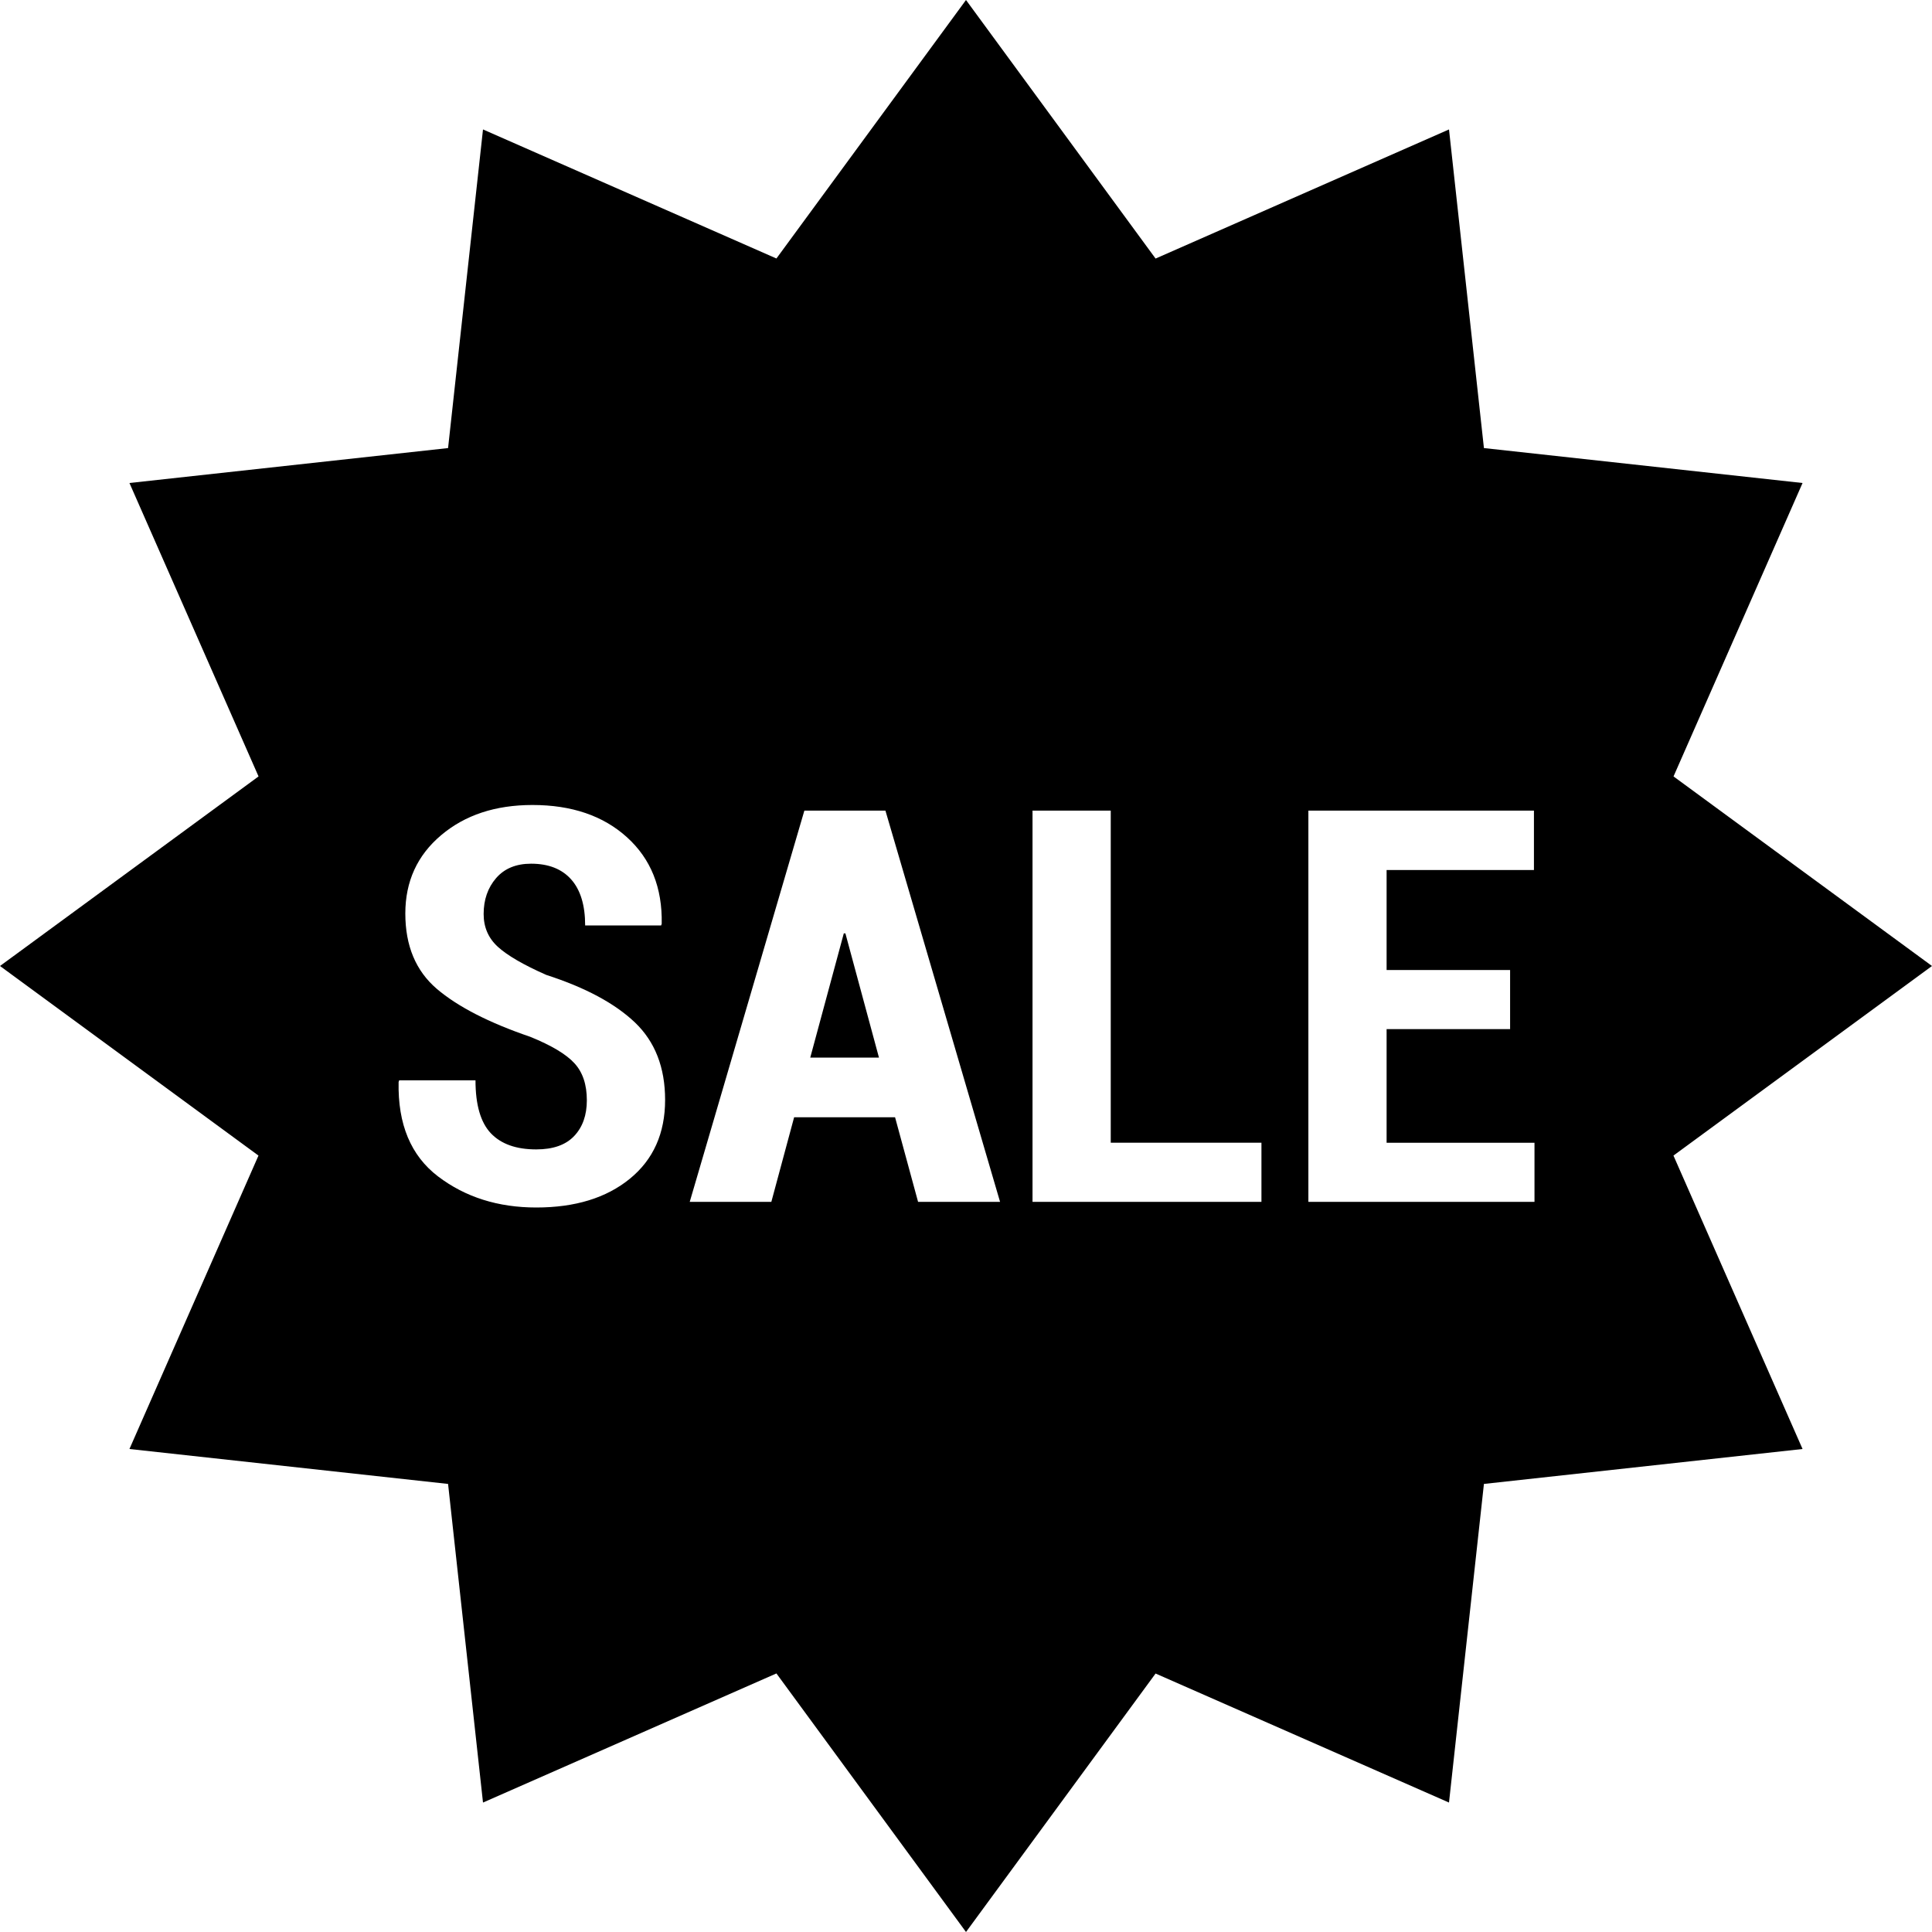
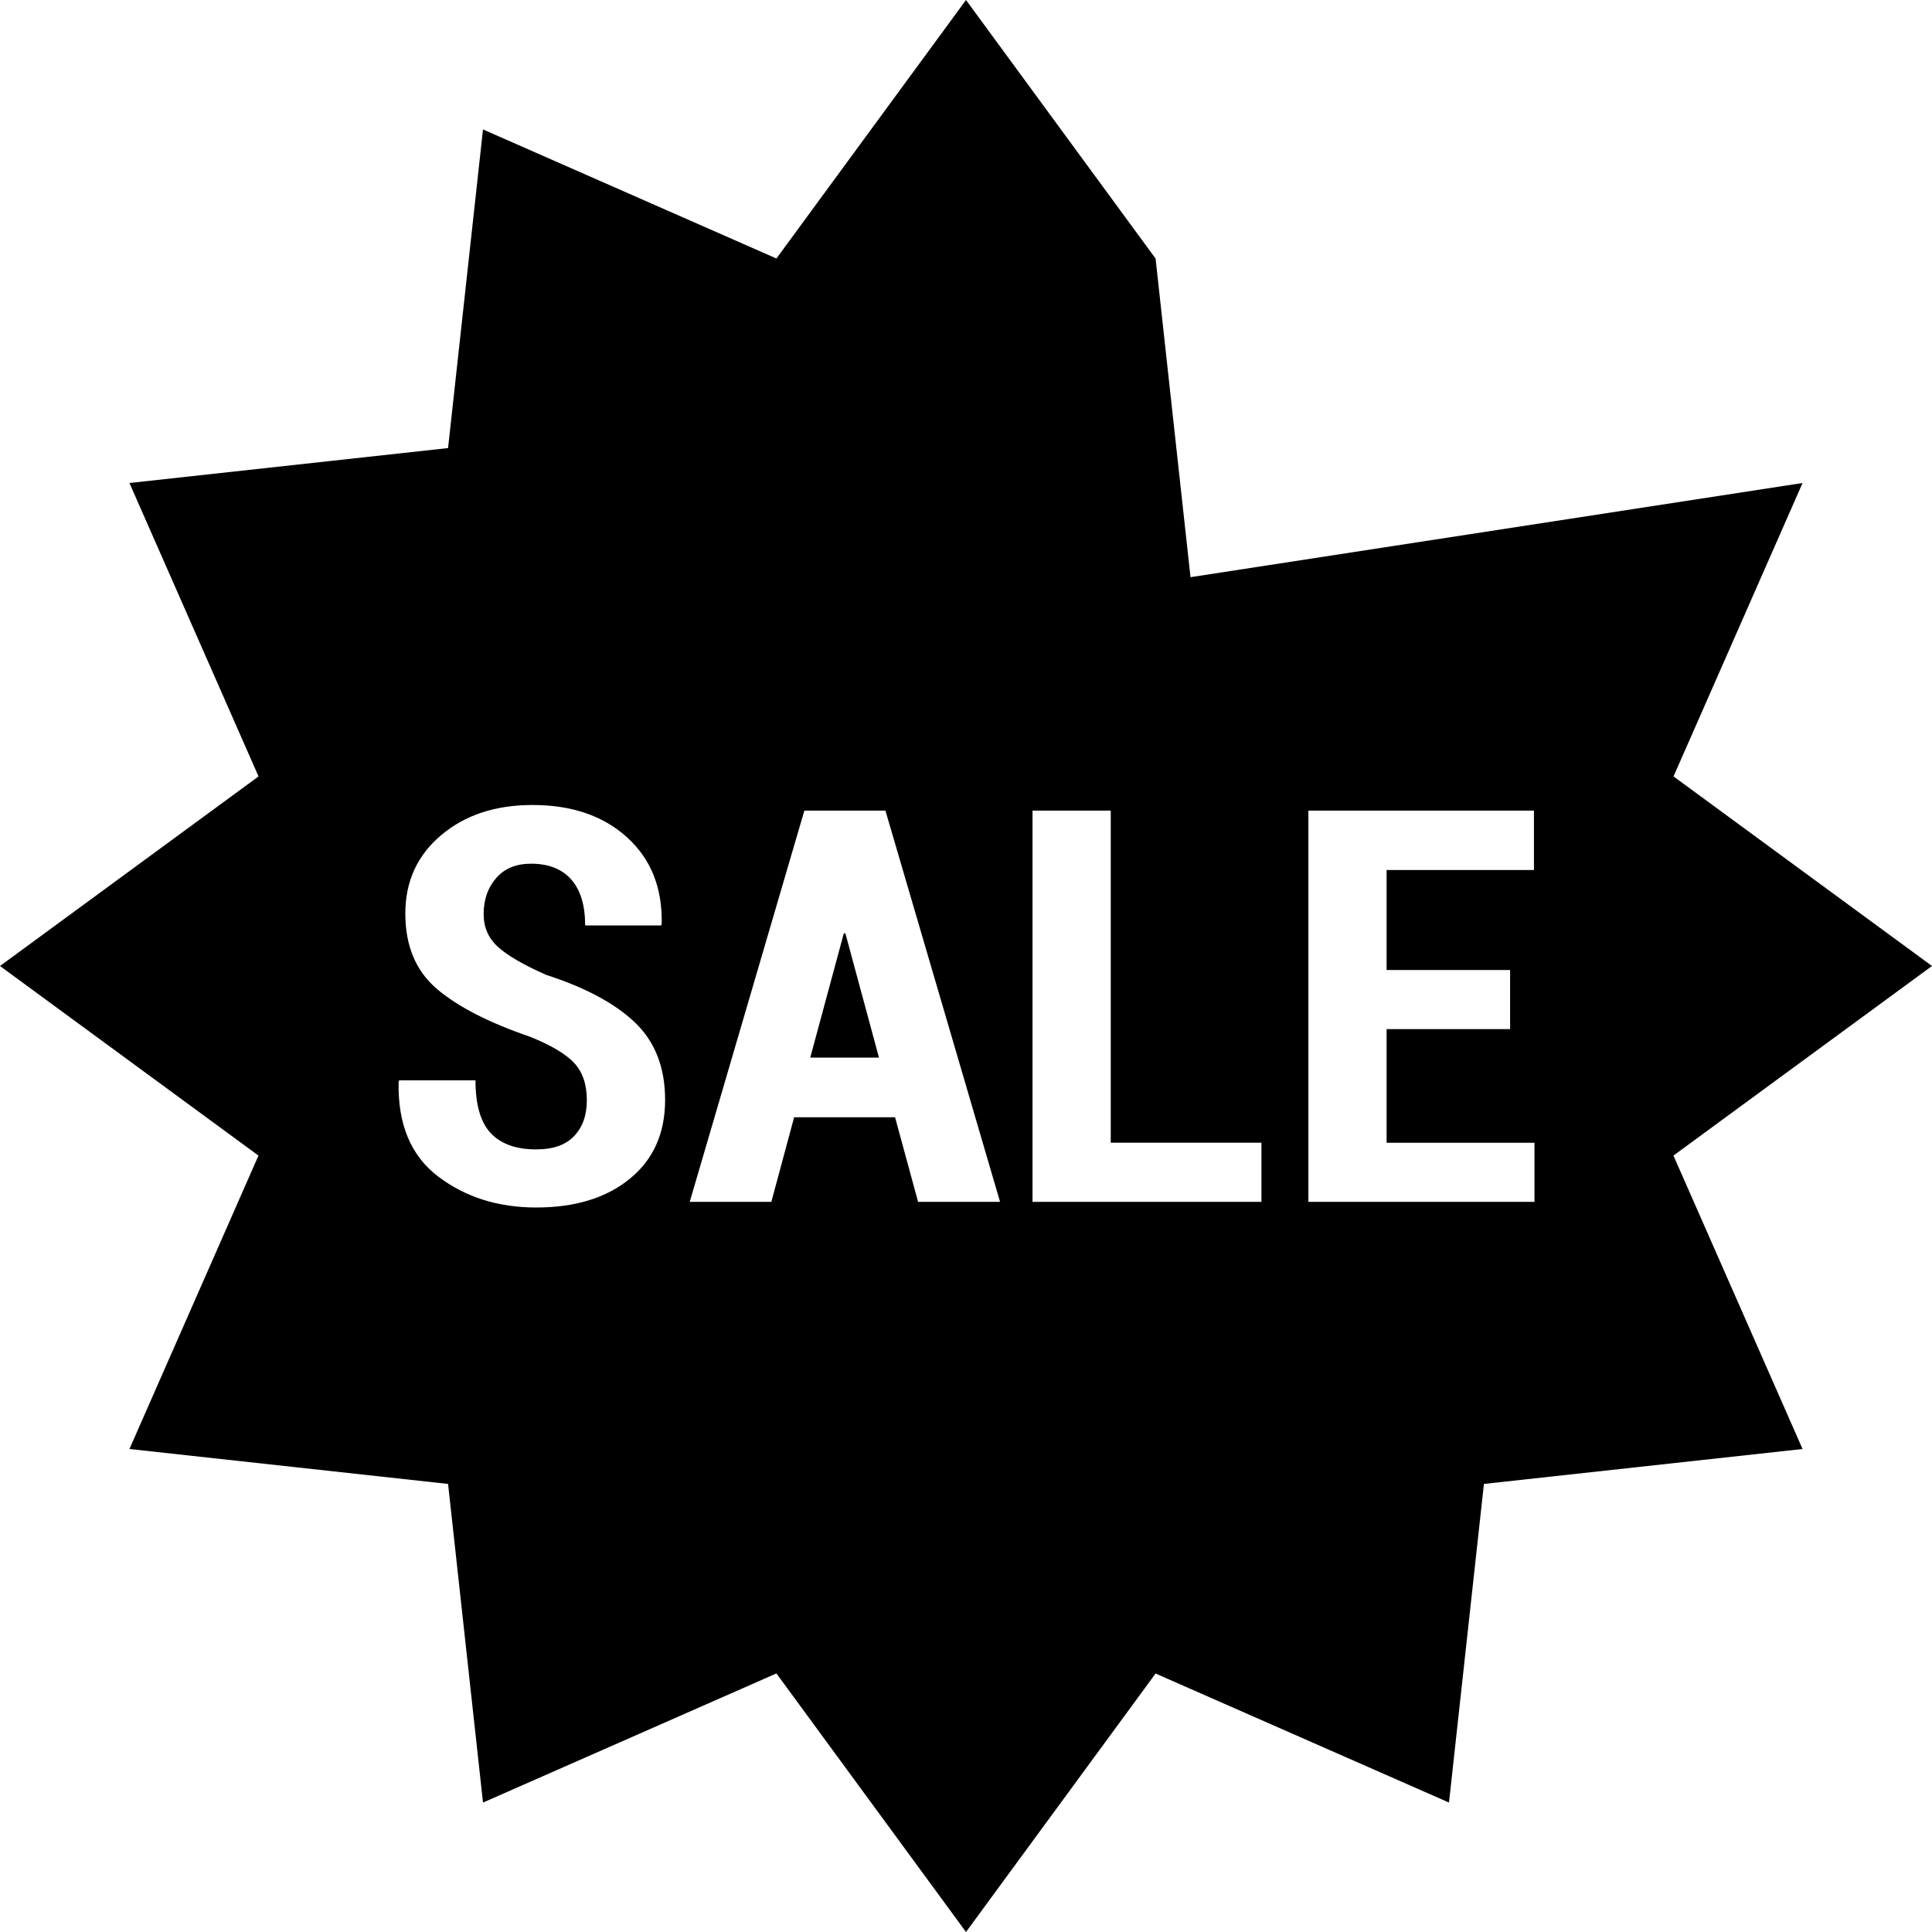
<svg xmlns="http://www.w3.org/2000/svg" version="1.1" id="Capa_1" x="0px" y="0px" width="112px" height="112px" viewBox="0 0 112 112" style="enable-background:new 0 0 112 112;" xml:space="preserve">
  <g>
-     <path d="M49.009,54.11l1.946,7.201h-3.984l1.945-7.201H49.009z M97.012,66.99L104.496,84l-18.471,2.025L84,104.496l-17.01-7.48   L56,112L45.01,97.011L28,104.496l-2.025-18.471L7.504,84l7.48-17.01L0,56l14.988-10.99L7.504,28l18.471-2.025L28,7.504l17.01,7.481   L56,0l10.99,14.989L84,7.504l2.025,18.471L104.496,28l-7.48,17.01L112,56L97.012,66.99z M38.557,63.761   c0-1.876-0.584-3.374-1.746-4.485c-1.162-1.107-2.875-2.027-5.139-2.758c-1.33-0.585-2.268-1.134-2.814-1.633   c-0.545-0.5-0.821-1.129-0.821-1.899c0-0.831,0.243-1.526,0.724-2.082c0.48-0.555,1.157-0.835,2.025-0.835   c1.008,0,1.783,0.303,2.324,0.91s0.812,1.498,0.812,2.669h4.405l0.033-0.093c0.041-2.1-0.631-3.766-2.012-5.017   c-1.381-1.251-3.209-1.872-5.482-1.872c-2.146,0-3.911,0.583-5.292,1.75c-1.386,1.167-2.077,2.684-2.077,4.541   c0,1.871,0.607,3.322,1.82,4.363c1.213,1.035,3.019,1.965,5.422,2.785c1.232,0.5,2.091,1.014,2.566,1.537   c0.477,0.521,0.715,1.234,0.715,2.142c0,0.862-0.244,1.554-0.733,2.071c-0.49,0.519-1.224,0.777-2.198,0.777   c-1.162,0-2.035-0.308-2.632-0.933c-0.593-0.626-0.892-1.646-0.892-3.071h-4.424l-0.033,0.096   c-0.051,2.448,0.709,4.273,2.287,5.475C26.973,69.398,28.868,70,31.089,70c2.254,0,4.06-0.555,5.423-1.666   C37.875,67.223,38.557,65.697,38.557,63.761z M57.975,69.674l-6.646-22.681H46.63l-6.646,22.681h4.731l1.321-4.904h5.852   l1.334,4.904H57.975z M73.127,66.243h-8.736v-19.25h-4.535v22.681h13.271V66.243z M88.956,66.248h-8.573v-6.59h7.159v-3.426h-7.159   v-5.795h8.541v-3.444H75.848v22.681h13.108V66.248z" />
+     <path d="M49.009,54.11l1.946,7.201h-3.984l1.945-7.201H49.009z M97.012,66.99L104.496,84l-18.471,2.025L84,104.496l-17.01-7.48   L56,112L45.01,97.011L28,104.496l-2.025-18.471L7.504,84l7.48-17.01L0,56l14.988-10.99L7.504,28l18.471-2.025L28,7.504l17.01,7.481   L56,0l10.99,14.989l2.025,18.471L104.496,28l-7.48,17.01L112,56L97.012,66.99z M38.557,63.761   c0-1.876-0.584-3.374-1.746-4.485c-1.162-1.107-2.875-2.027-5.139-2.758c-1.33-0.585-2.268-1.134-2.814-1.633   c-0.545-0.5-0.821-1.129-0.821-1.899c0-0.831,0.243-1.526,0.724-2.082c0.48-0.555,1.157-0.835,2.025-0.835   c1.008,0,1.783,0.303,2.324,0.91s0.812,1.498,0.812,2.669h4.405l0.033-0.093c0.041-2.1-0.631-3.766-2.012-5.017   c-1.381-1.251-3.209-1.872-5.482-1.872c-2.146,0-3.911,0.583-5.292,1.75c-1.386,1.167-2.077,2.684-2.077,4.541   c0,1.871,0.607,3.322,1.82,4.363c1.213,1.035,3.019,1.965,5.422,2.785c1.232,0.5,2.091,1.014,2.566,1.537   c0.477,0.521,0.715,1.234,0.715,2.142c0,0.862-0.244,1.554-0.733,2.071c-0.49,0.519-1.224,0.777-2.198,0.777   c-1.162,0-2.035-0.308-2.632-0.933c-0.593-0.626-0.892-1.646-0.892-3.071h-4.424l-0.033,0.096   c-0.051,2.448,0.709,4.273,2.287,5.475C26.973,69.398,28.868,70,31.089,70c2.254,0,4.06-0.555,5.423-1.666   C37.875,67.223,38.557,65.697,38.557,63.761z M57.975,69.674l-6.646-22.681H46.63l-6.646,22.681h4.731l1.321-4.904h5.852   l1.334,4.904H57.975z M73.127,66.243h-8.736v-19.25h-4.535v22.681h13.271V66.243z M88.956,66.248h-8.573v-6.59h7.159v-3.426h-7.159   v-5.795h8.541v-3.444H75.848v22.681h13.108V66.248z" />
  </g>
  <g>
</g>
  <g>
</g>
  <g>
</g>
  <g>
</g>
  <g>
</g>
  <g>
</g>
  <g>
</g>
  <g>
</g>
  <g>
</g>
  <g>
</g>
  <g>
</g>
  <g>
</g>
  <g>
</g>
  <g>
</g>
  <g>
</g>
</svg>